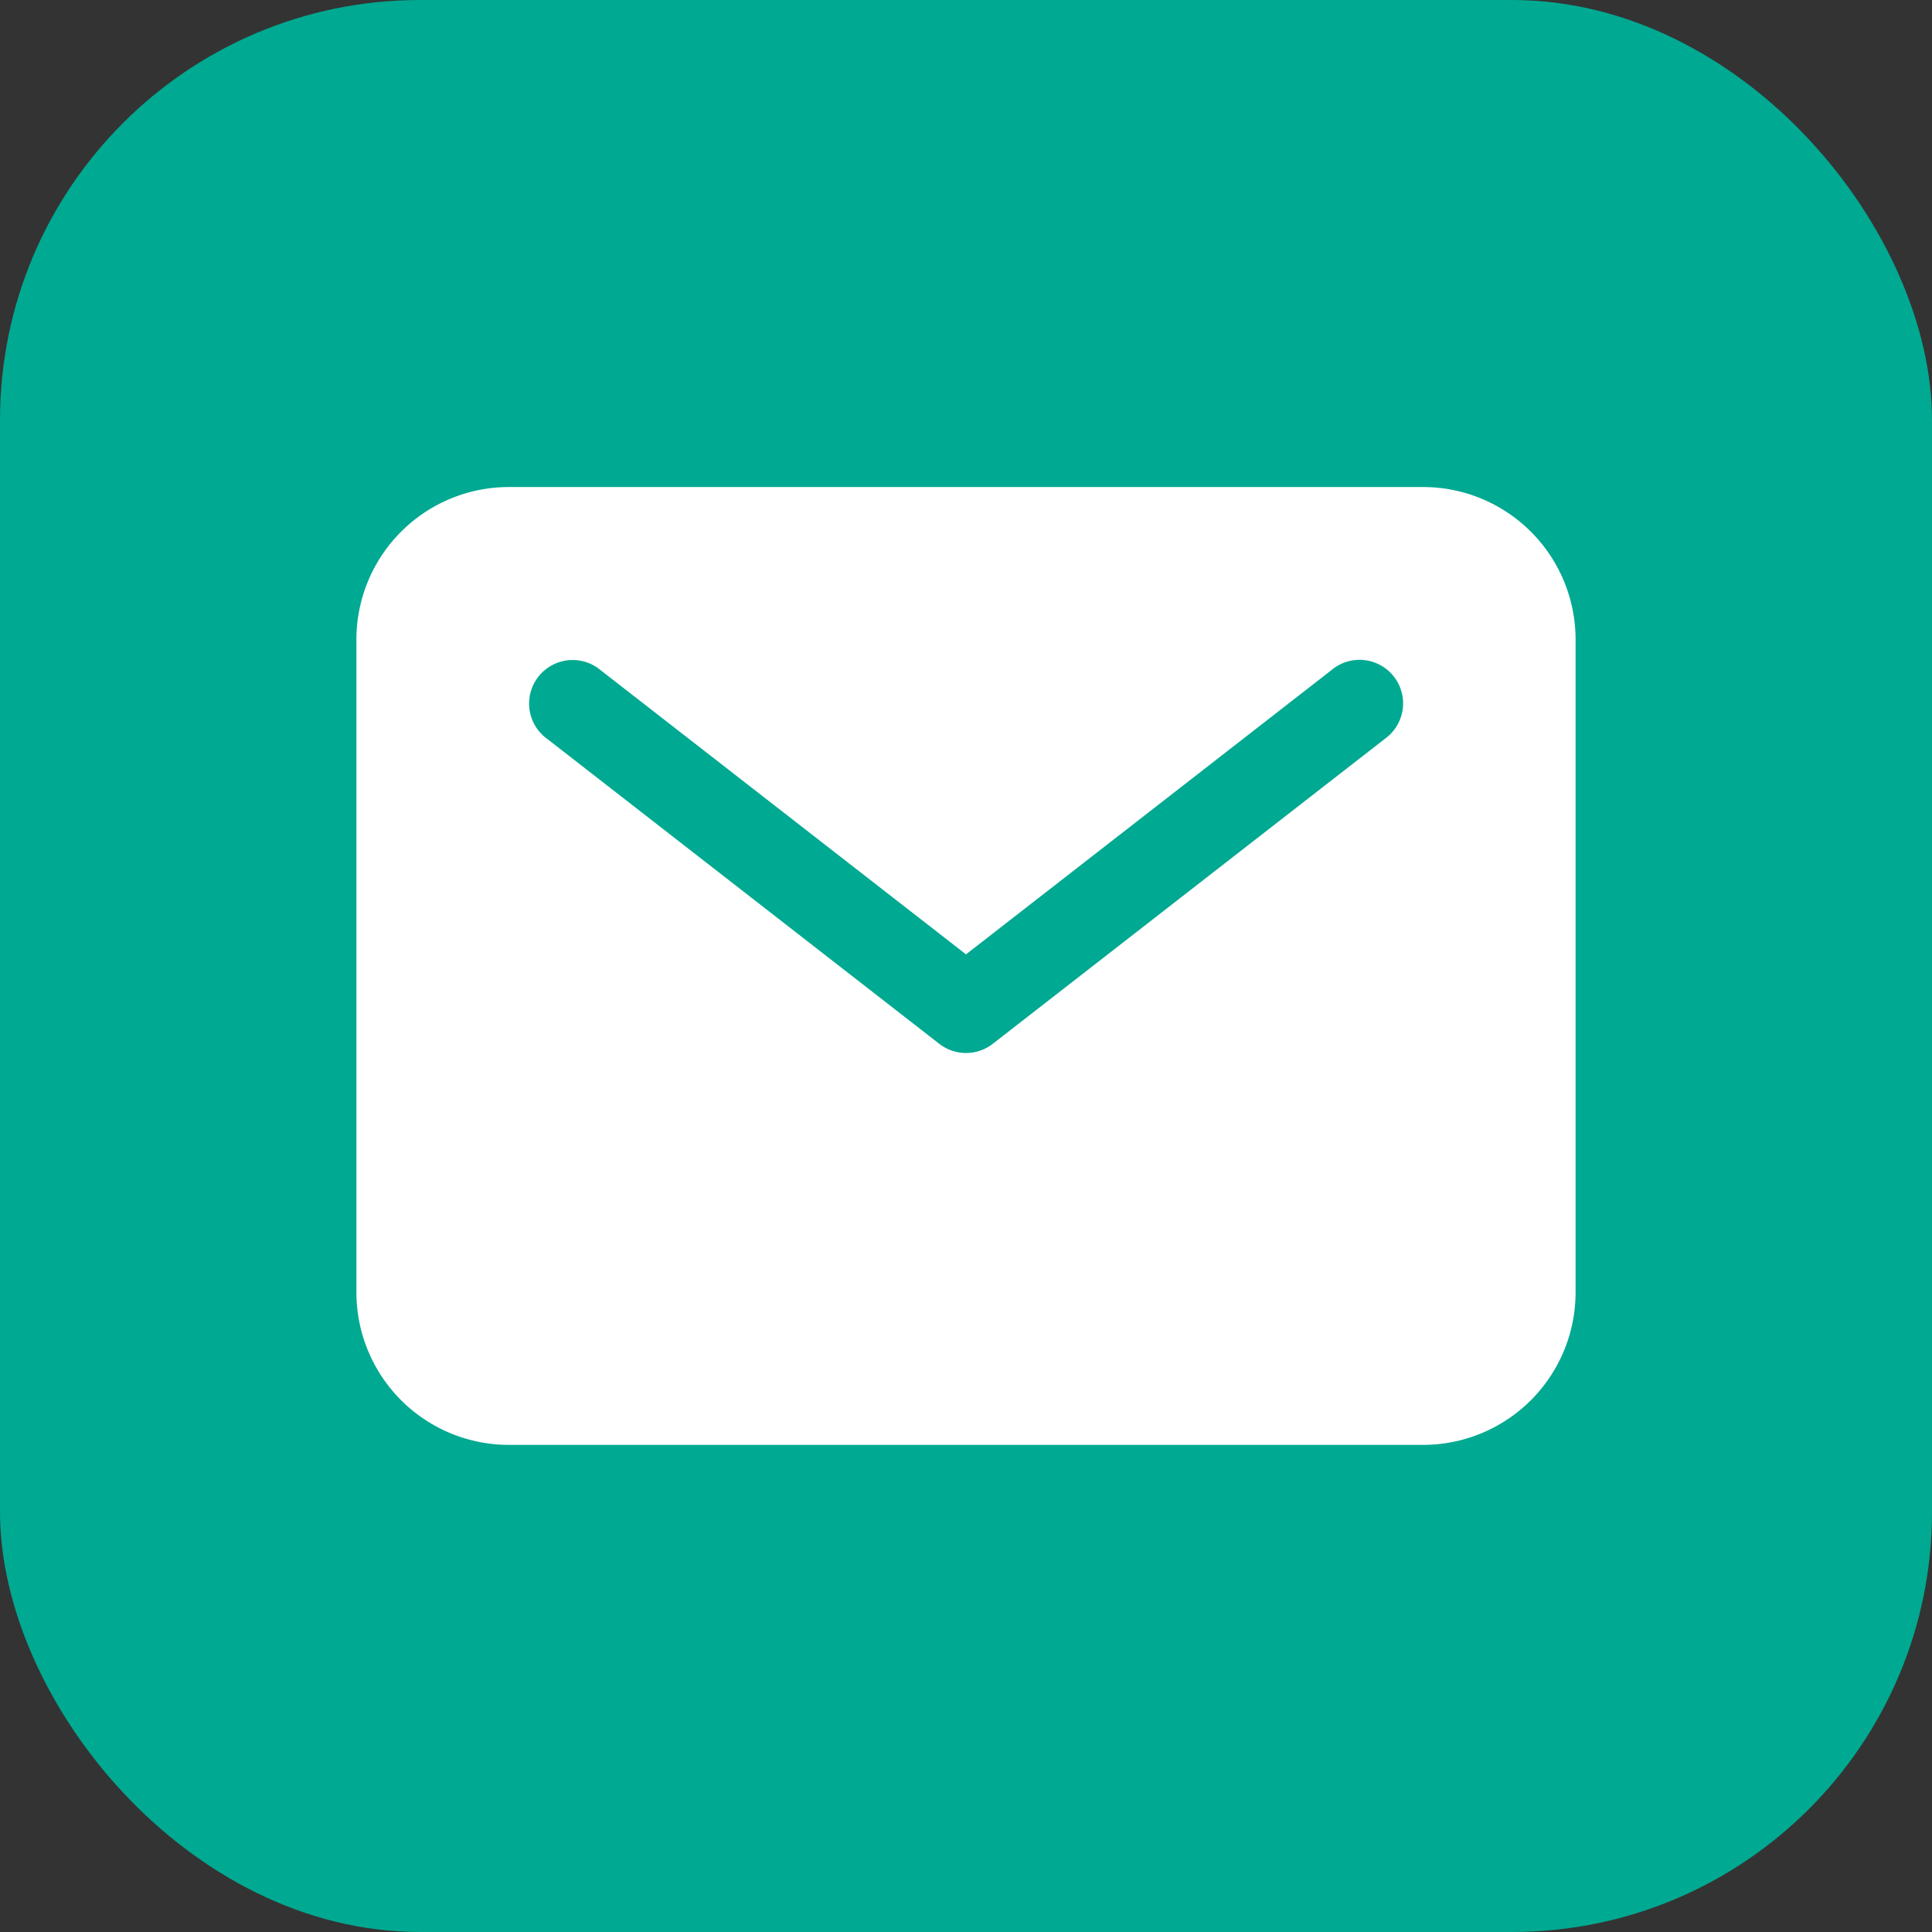
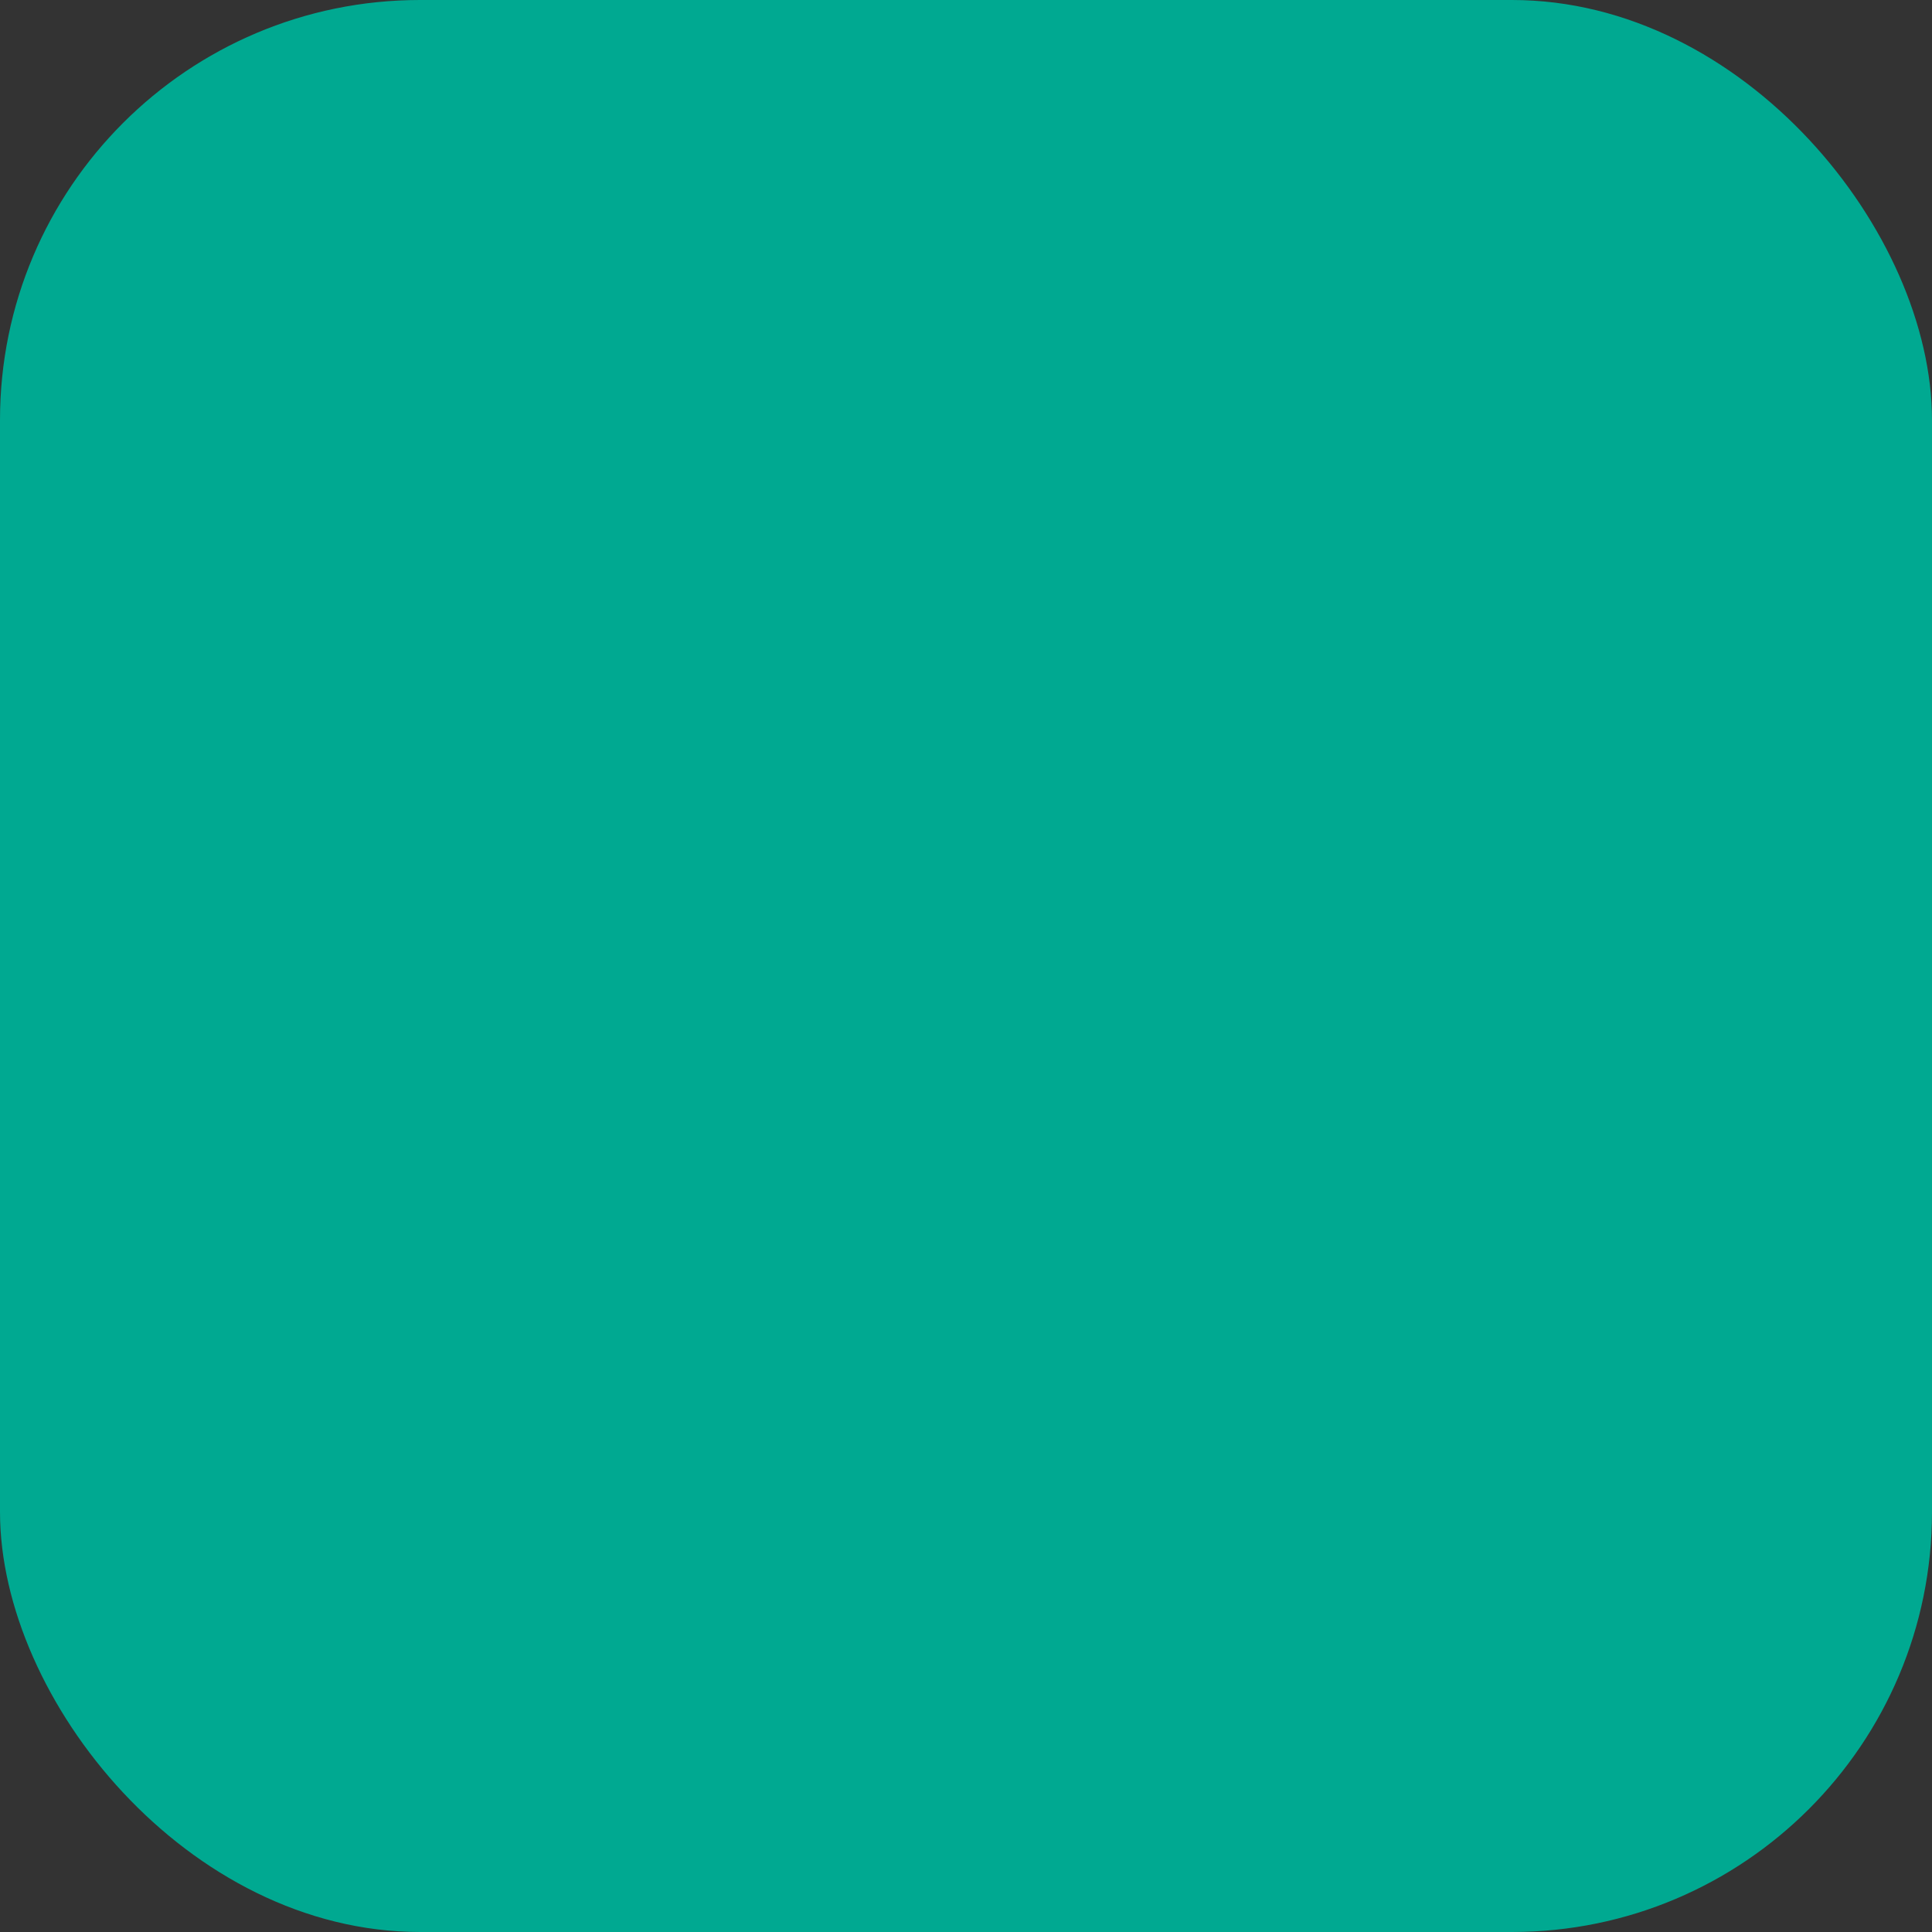
<svg xmlns="http://www.w3.org/2000/svg" width="46" height="46" viewBox="0 0 46 46">
  <rect x="0" y="0" width="46" height="46" fill="#333333" stroke="none" />
  <g id="Group_27382" data-name="Group 27382" transform="translate(-533 -388)">
    <rect id="Rectangle_6801" data-name="Rectangle 6801" width="46" height="46" rx="10" transform="translate(533 388)" fill="#00a991" />
    <g id="mail" transform="translate(538.486 392.096)">
-       <path id="Path_26835" data-name="Path 26835" d="M28.4,7.5H6.628A3.632,3.632,0,0,0,3,11.128v15.55a3.632,3.632,0,0,0,3.628,3.628H28.4a3.632,3.632,0,0,0,3.628-3.628V11.128A3.632,3.632,0,0,0,28.4,7.5Zm-.919,6-9.33,7.257a1.037,1.037,0,0,1-1.273,0L7.547,13.5A1.037,1.037,0,1,1,8.82,11.865l8.694,6.762,8.694-6.762A1.037,1.037,0,1,1,27.48,13.5Z" fill="#fff" />
-     </g>
+       </g>
  </g>
</svg>